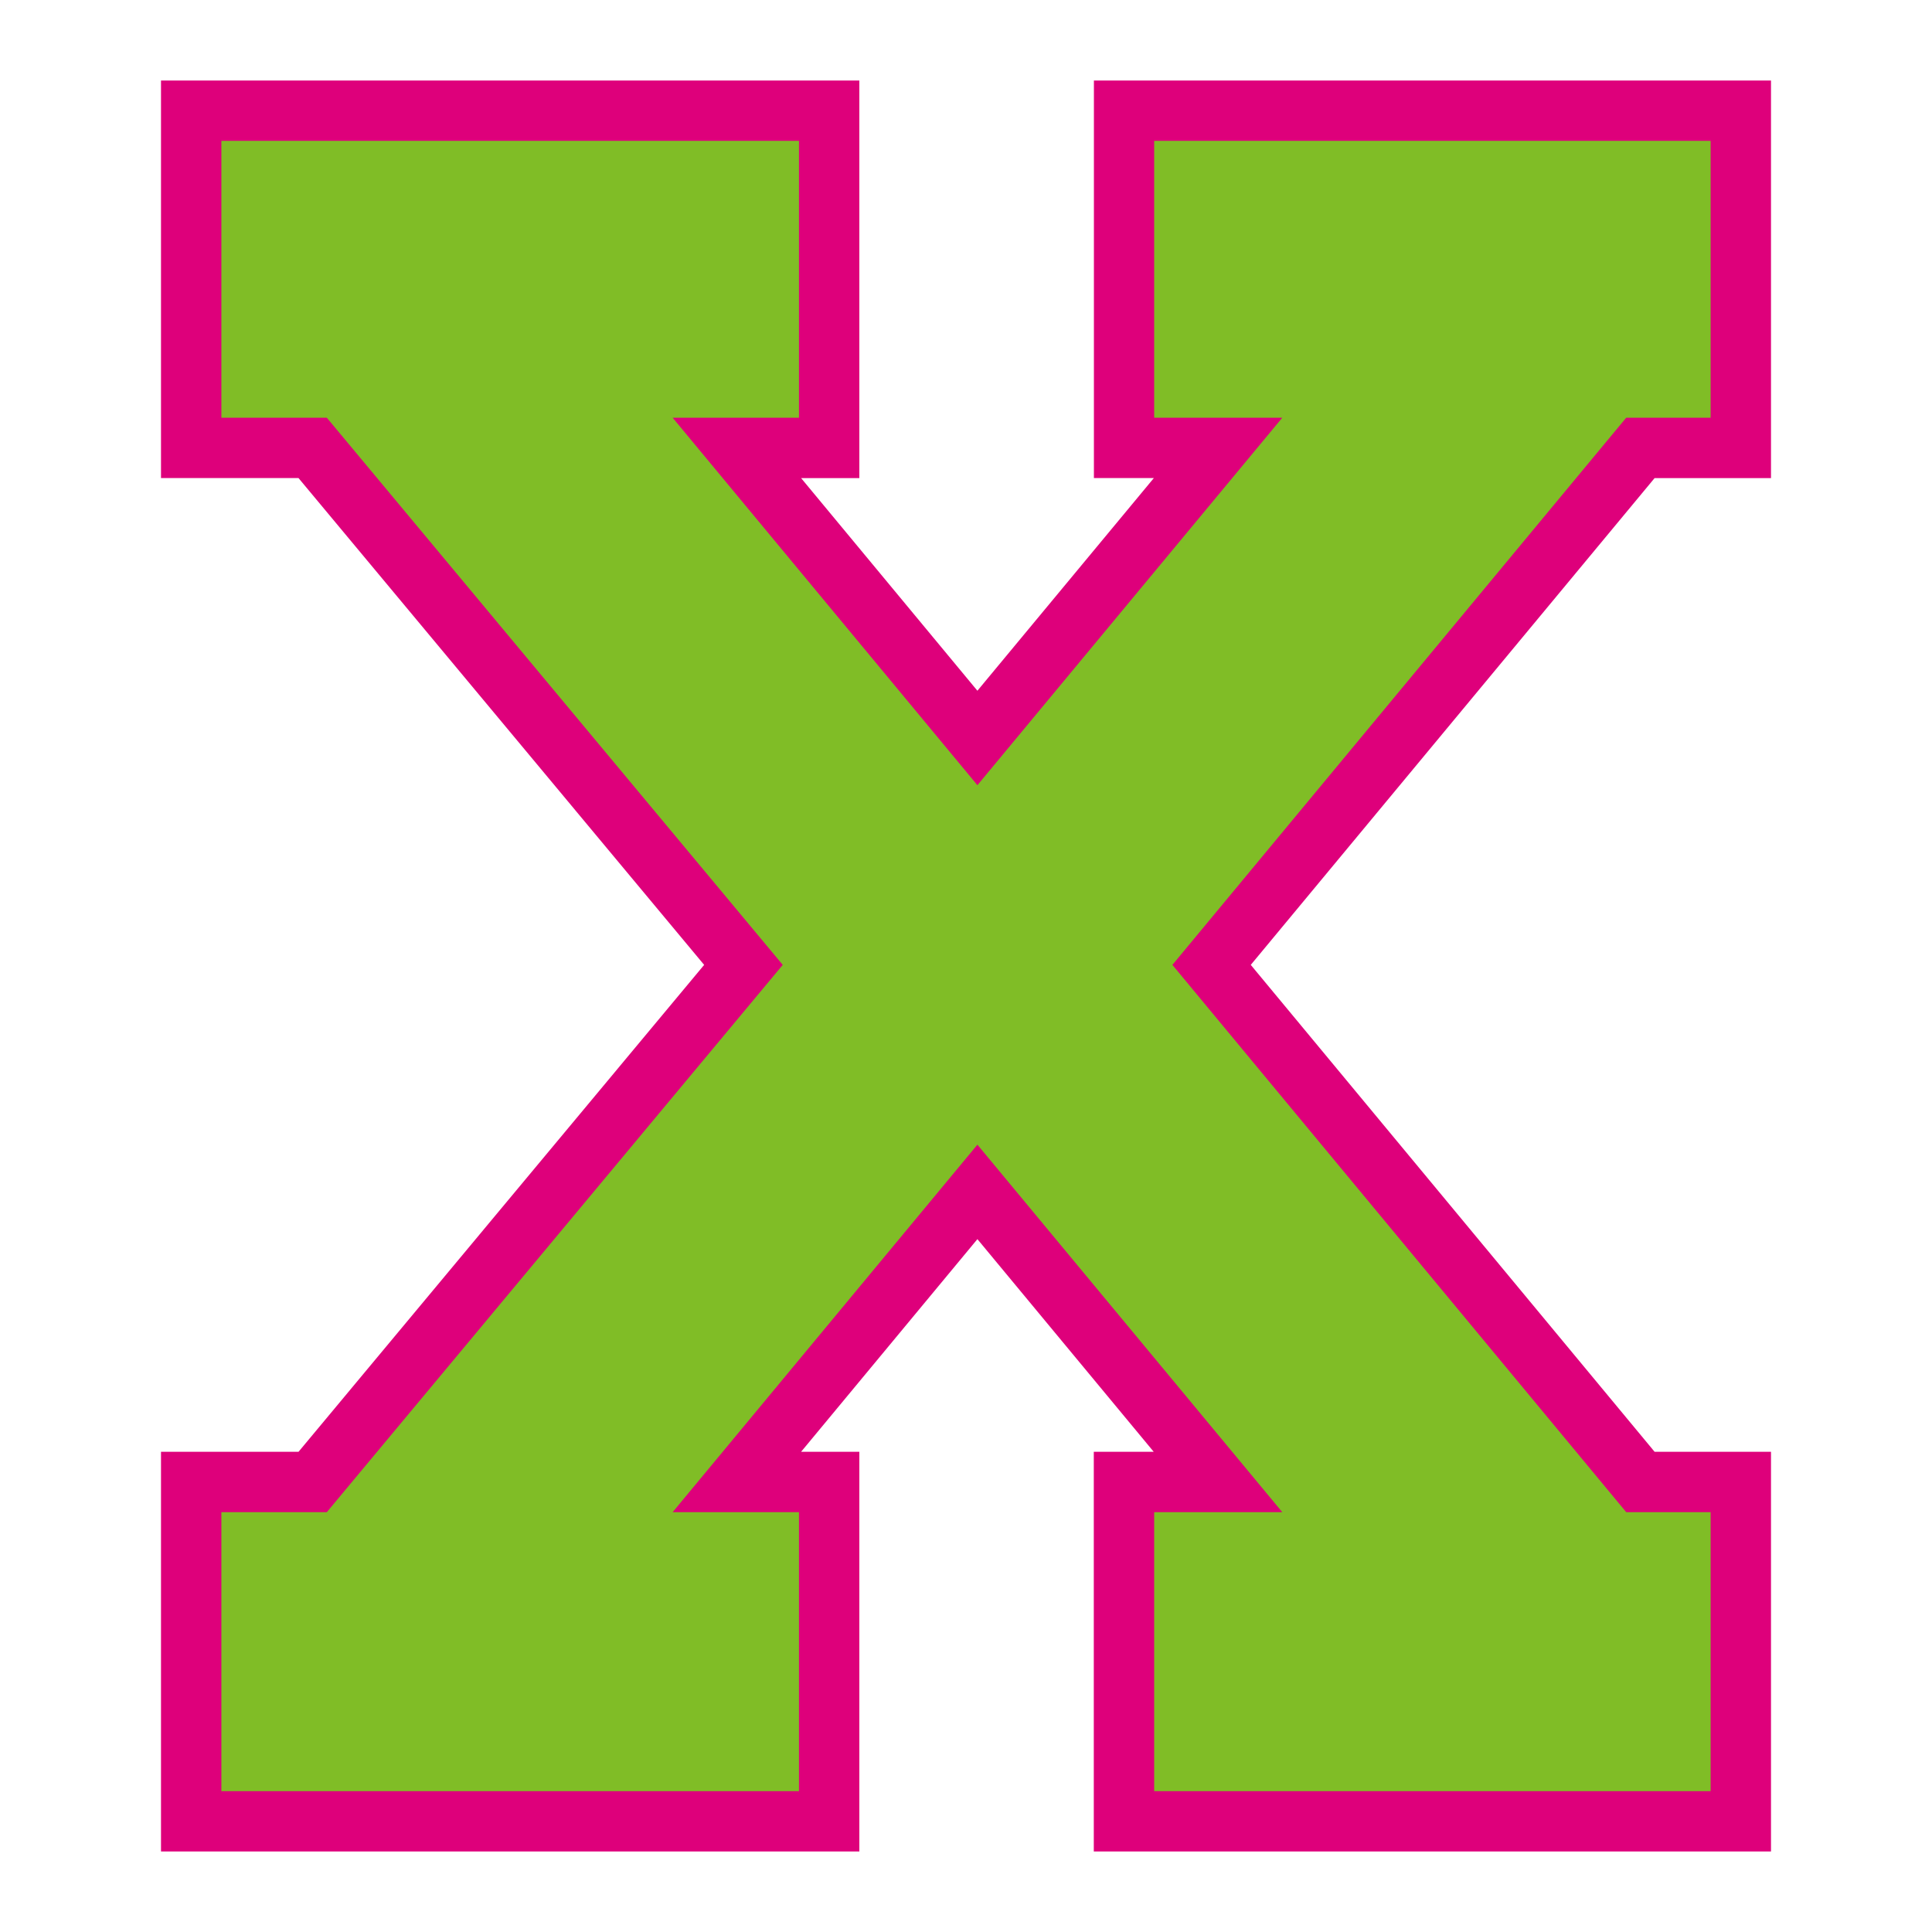
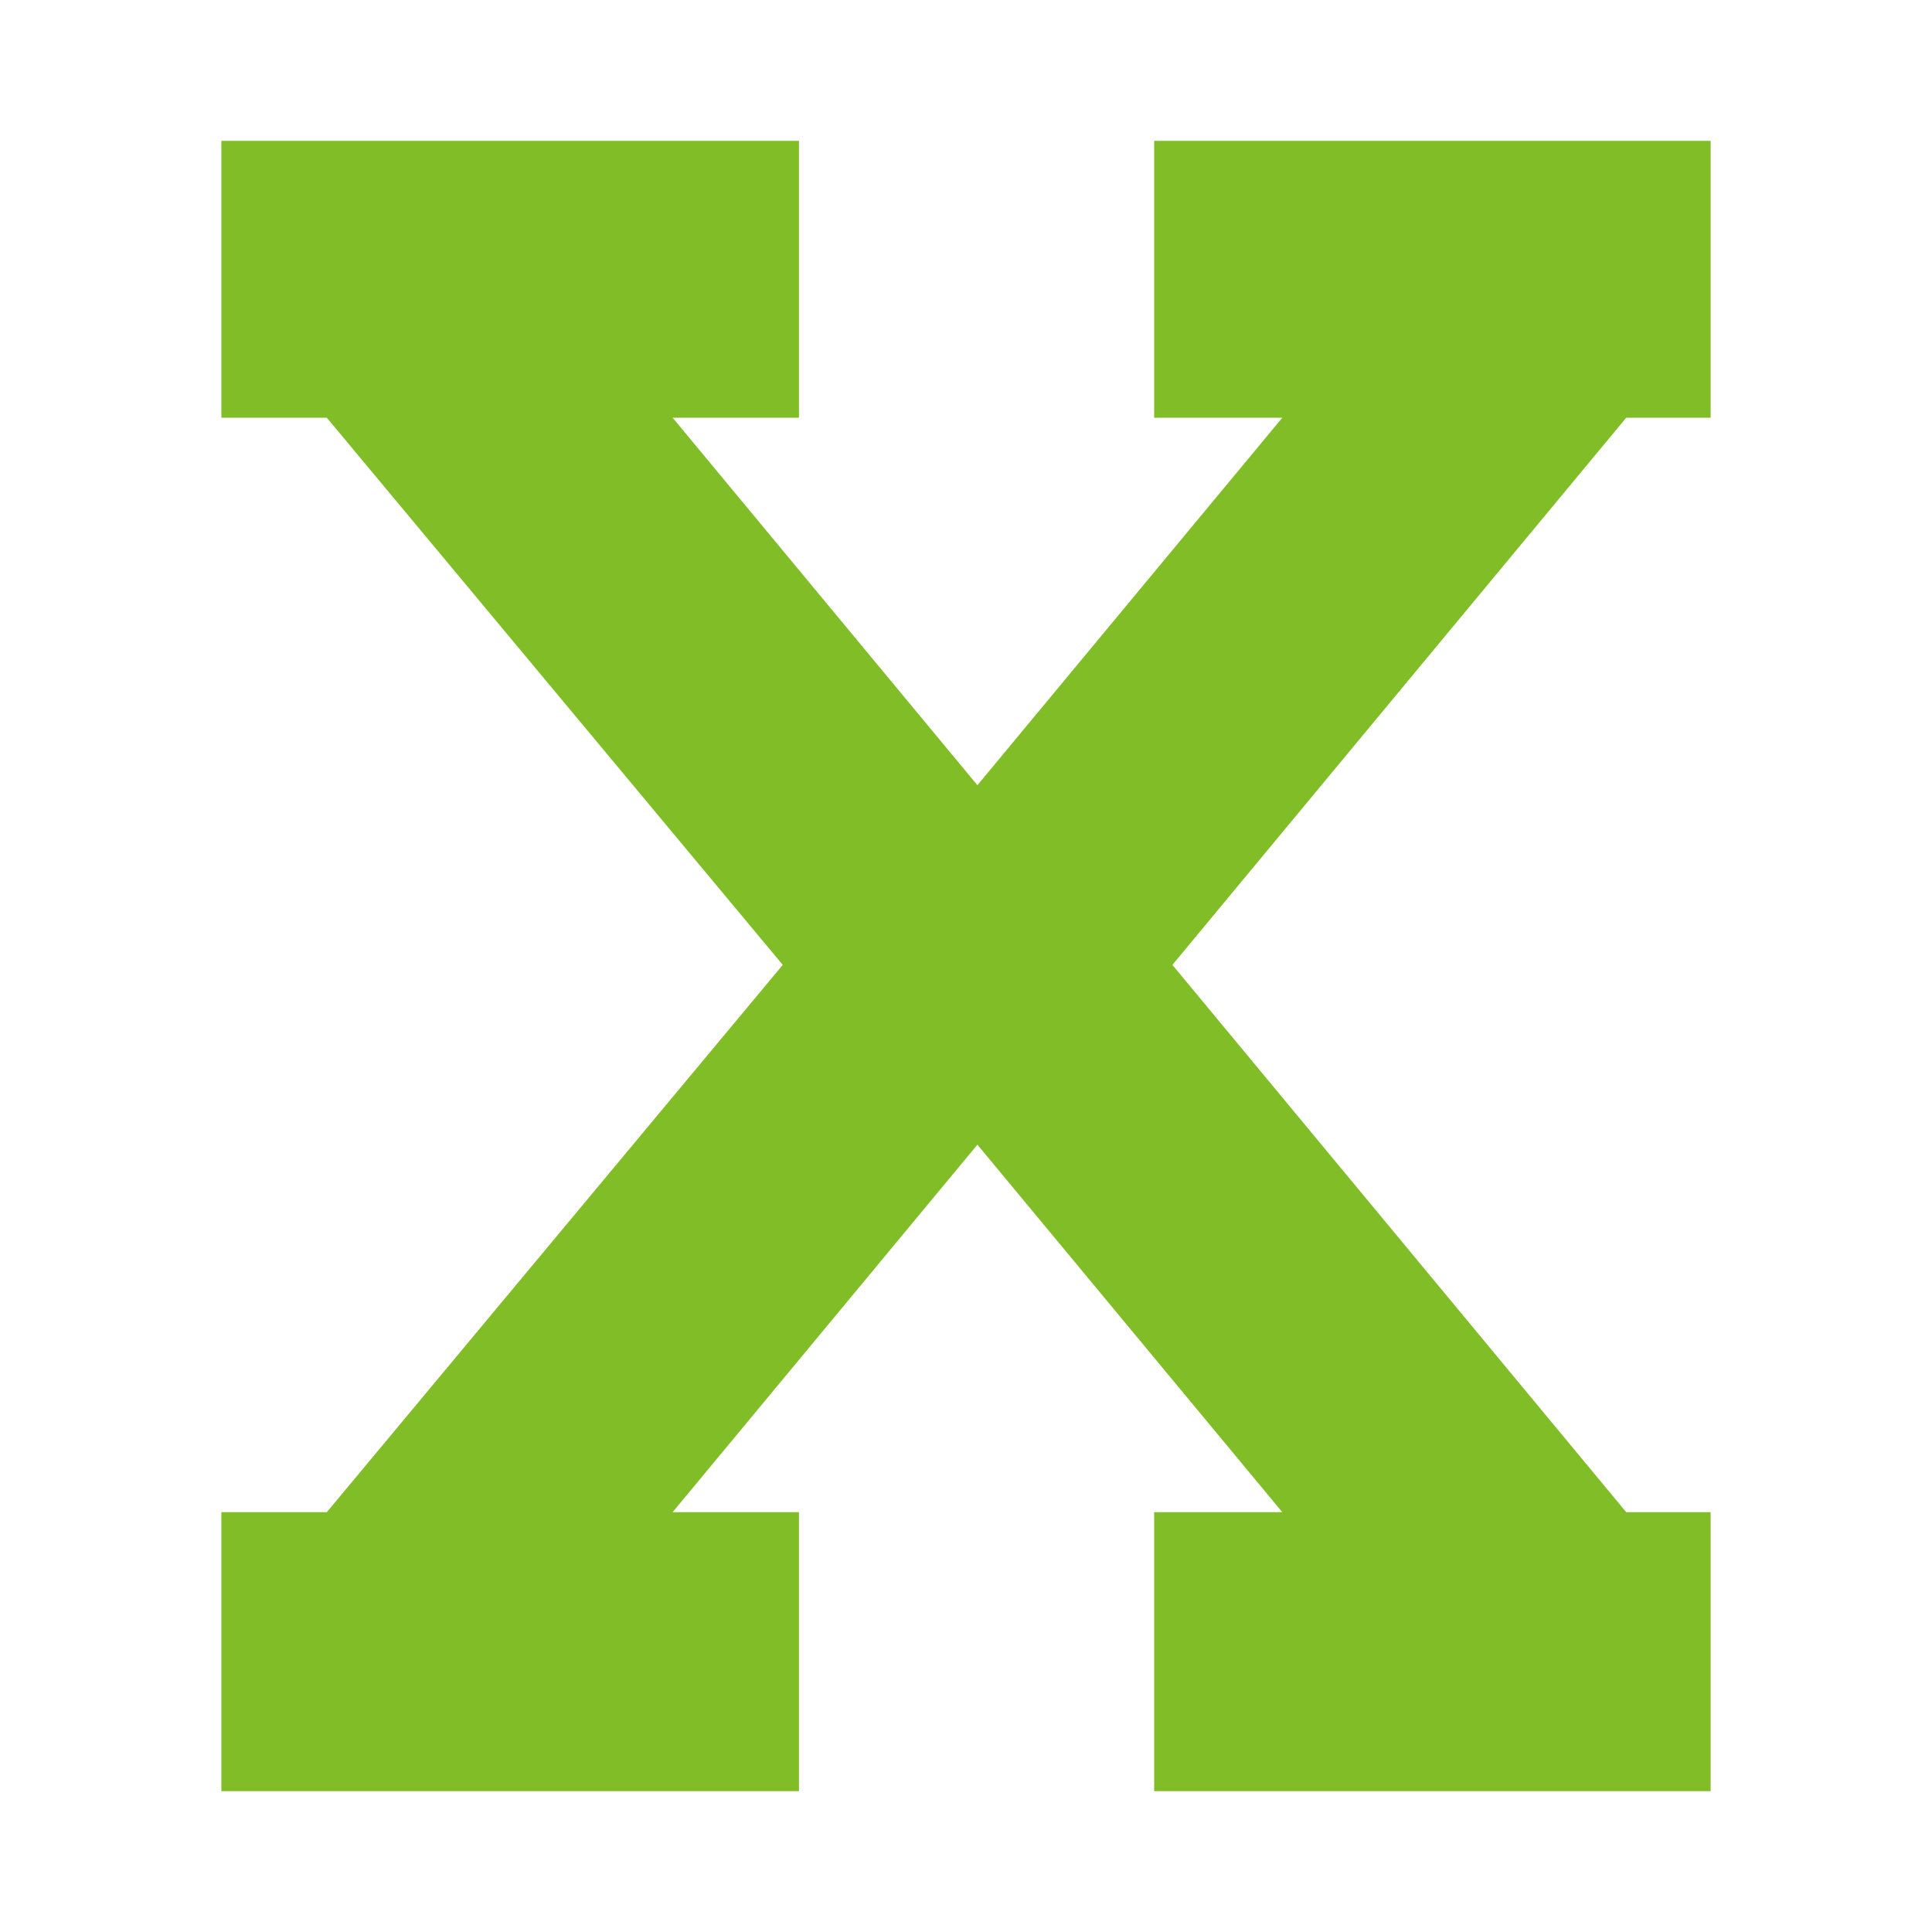
<svg xmlns="http://www.w3.org/2000/svg" version="1.1" id="Layer_1" x="0px" y="0px" width="1728px" height="1728px" viewBox="0 0 1728 1728" style="enable-background:new 0 0 1728 1728;" xml:space="preserve">
  <style type="text/css">
	.st0{fill:#DE007B;}
	.st1{fill:#80BD26;}
</style>
-   <path class="st0" d="M716.5,1298.5h52.1V1656H144v-357.5h123L629.8,863L267,427.6H144V72h624.6v355.6h-52.1l157.7,190.2L1032,427.6  h-53.6V72H1584v355.6h-104.1L1118.7,863l361.2,435.5H1584V1656H978.3v-357.5h53.6l-157.7-190.2L716.5,1298.5z" />
  <polygon class="st1" points="1032.3,1602 1032.3,1352.5 1146.9,1352.5 874.2,1023.8 601.6,1352.5 714.6,1352.5 714.6,1602 198,1602   198,1352.5 292.3,1352.5 700.1,863 292.3,373.6 198,373.6 198,126 714.6,126 714.6,373.6 601.6,373.6 874.2,702.3 1146.9,373.6   1032.3,373.6 1032.3,126 1530,126 1530,373.6 1454.5,373.6 1048.6,863 1454.5,1352.5 1530,1352.5 1530,1602 " />
</svg>